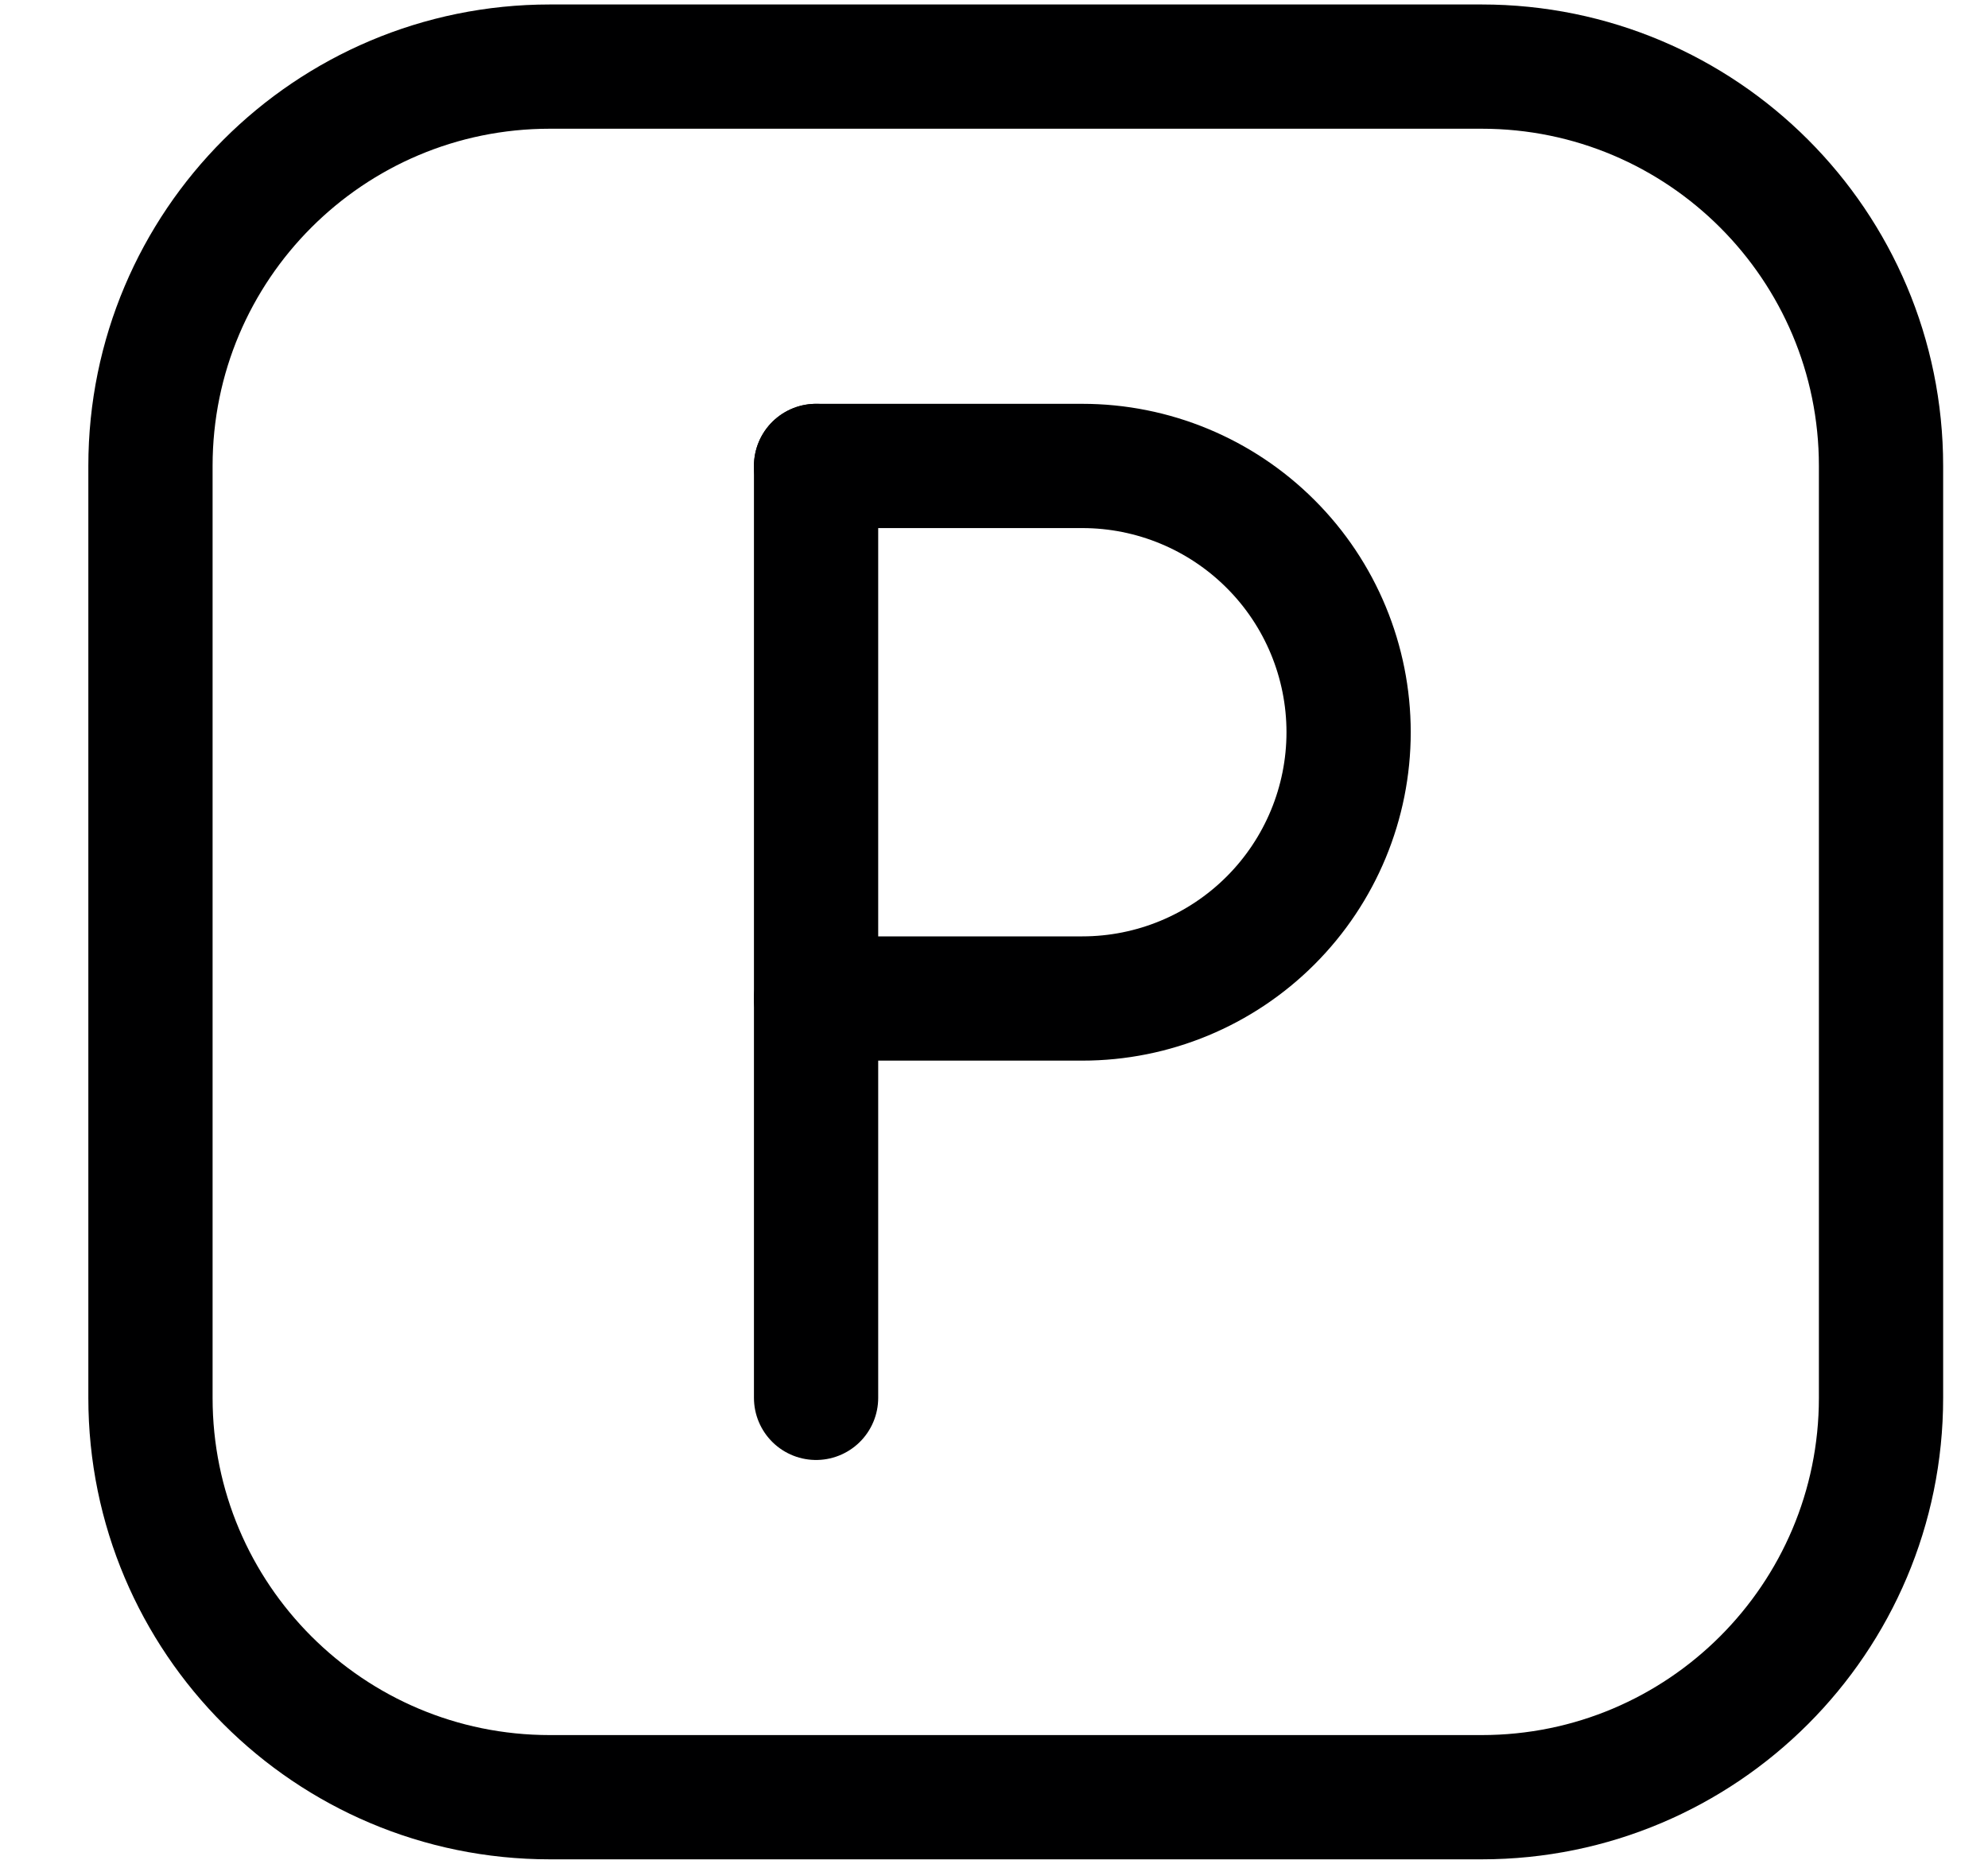
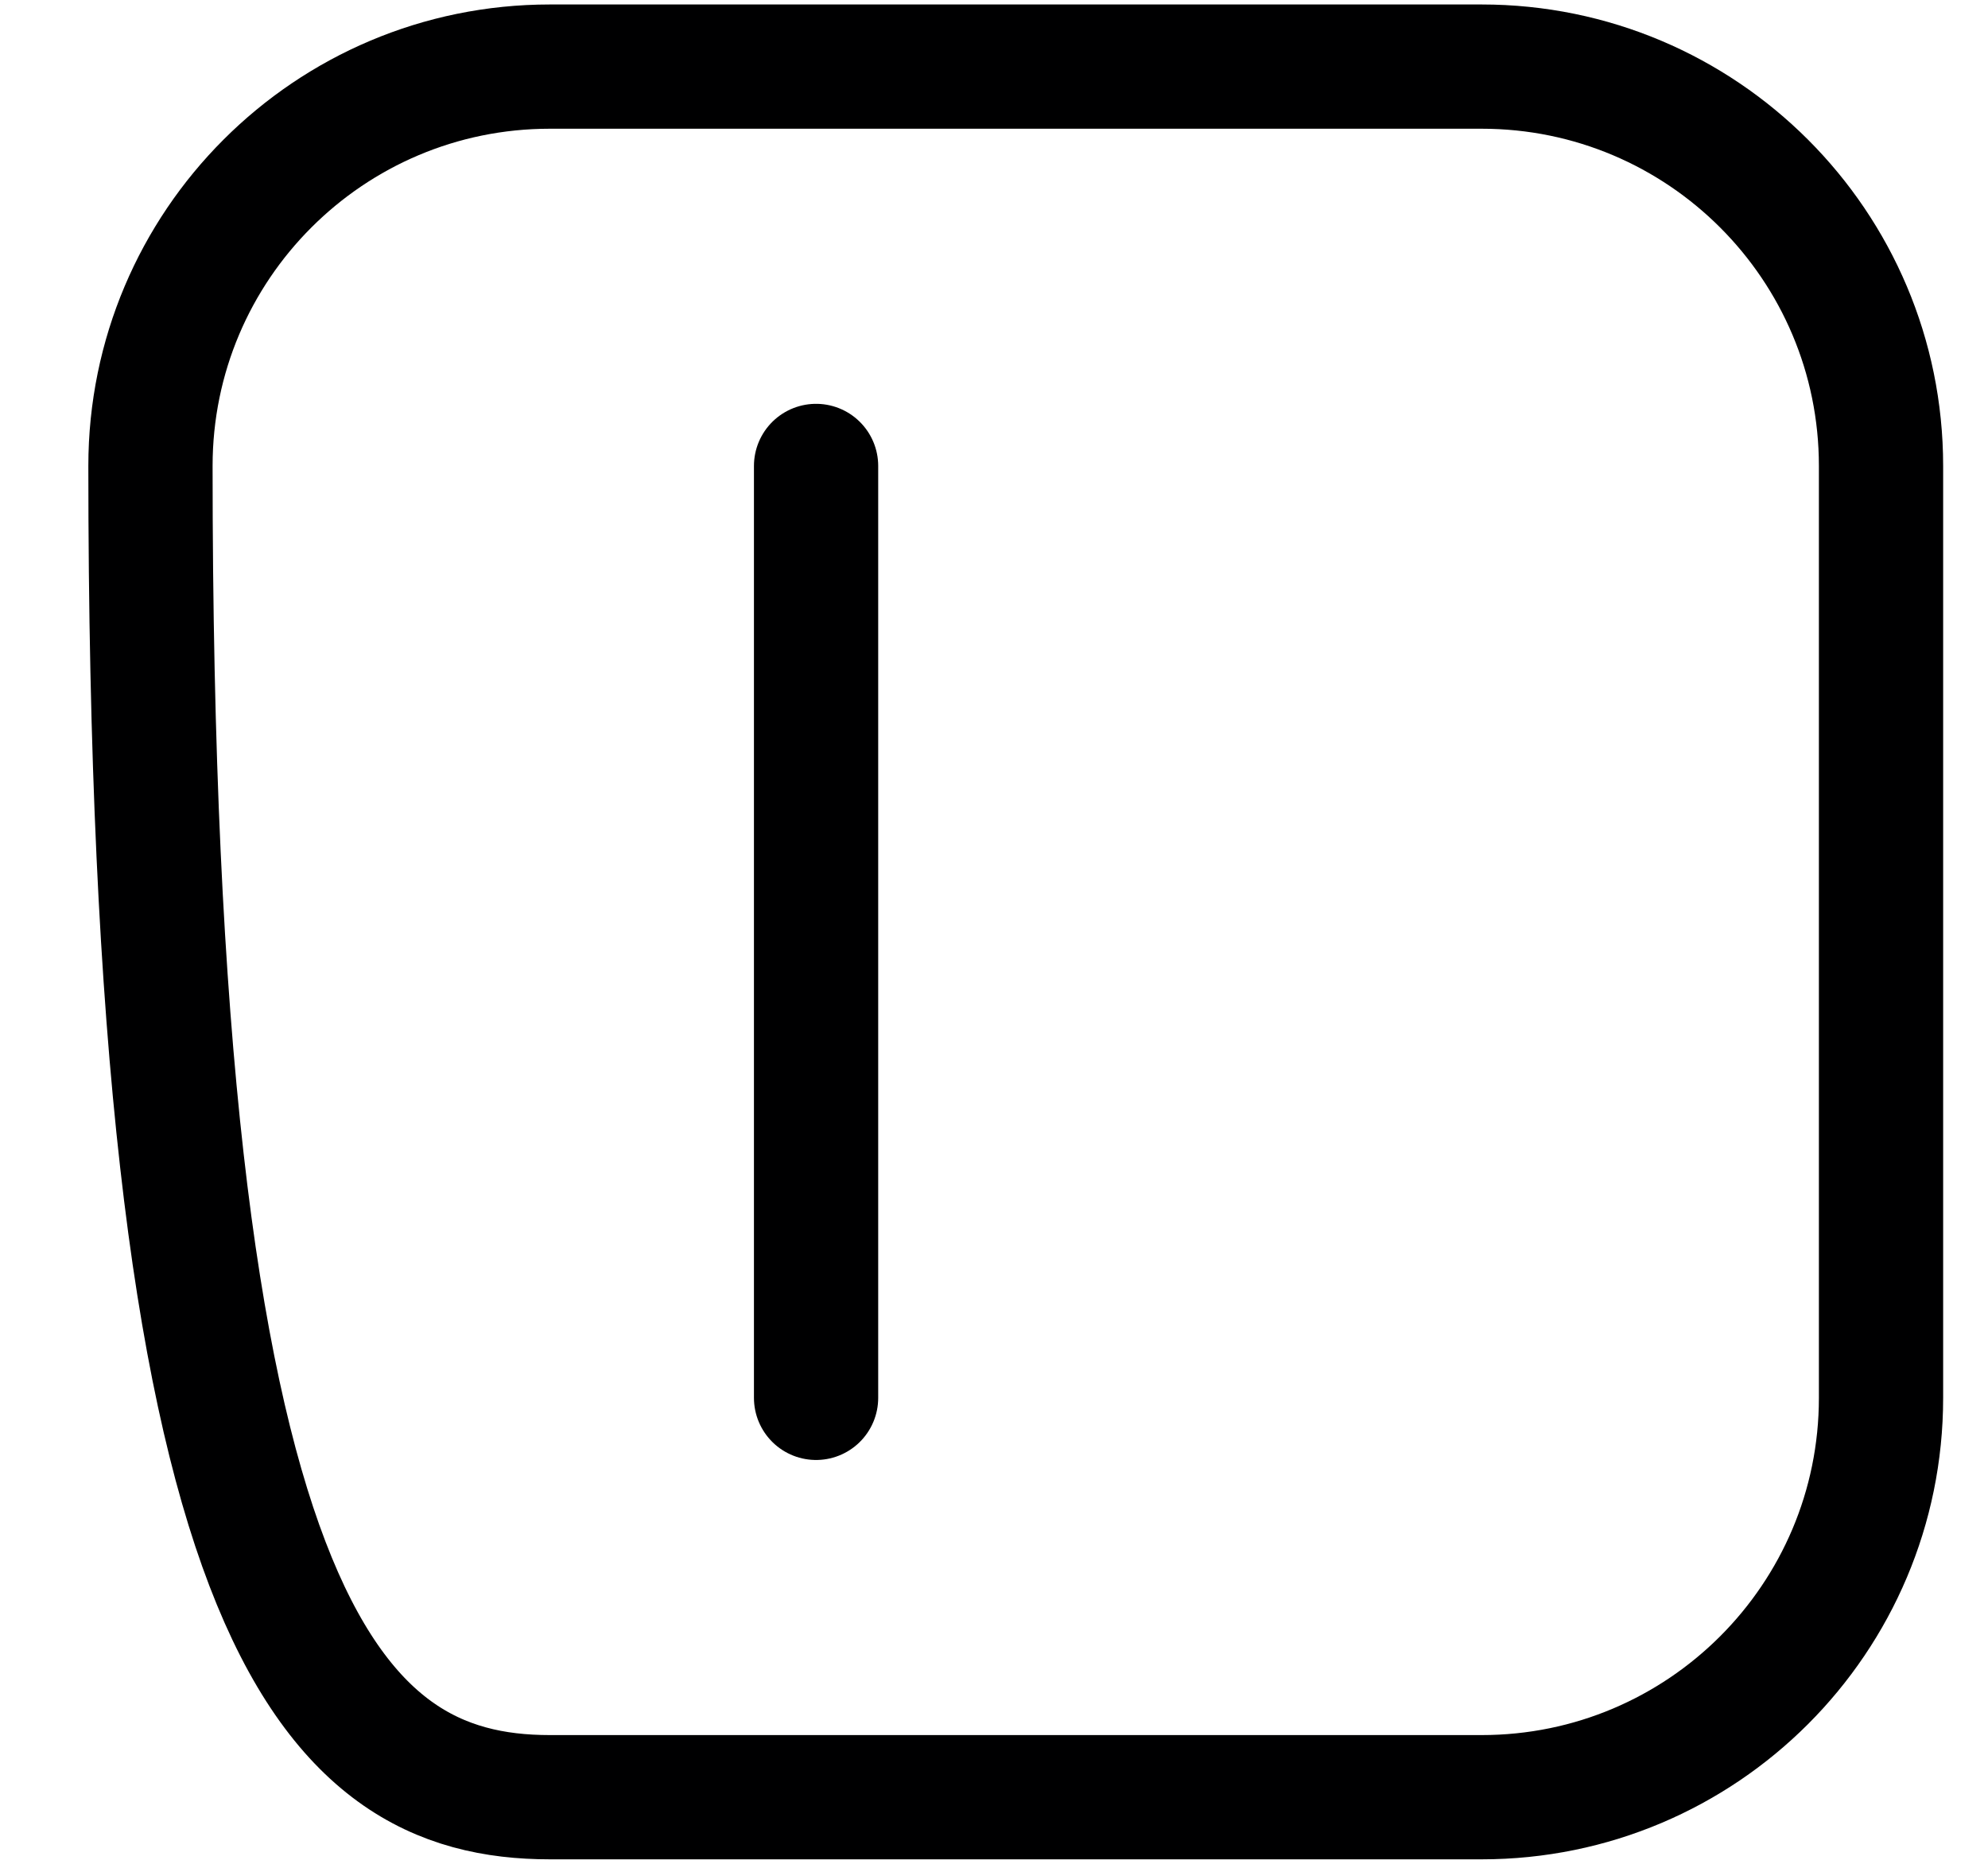
<svg xmlns="http://www.w3.org/2000/svg" width="16" height="15" viewBox="0 0 16 15" fill="none">
  <g clip-path="url(#clip0_1621_1758)">
-     <path d="M11.925 0.536H4.425C2.65 0.536 1.211 1.975 1.211 3.75V11.25C1.211 13.025 2.65 14.464 4.425 14.464H11.925C13.7 14.464 15.139 13.025 15.139 11.25V3.75C15.139 1.975 13.7 0.536 11.925 0.536Z" stroke="#000001" stroke-linecap="round" stroke-linejoin="round" />
+     <path d="M11.925 0.536H4.425C2.65 0.536 1.211 1.975 1.211 3.75C1.211 13.025 2.65 14.464 4.425 14.464H11.925C13.7 14.464 15.139 13.025 15.139 11.25V3.75C15.139 1.975 13.7 0.536 11.925 0.536Z" stroke="#000001" stroke-linecap="round" stroke-linejoin="round" />
    <path d="M6.568 3.75V11.25" stroke="#000001" stroke-linecap="round" stroke-linejoin="round" />
-     <path d="M6.568 8.036H8.711C9.279 8.036 9.824 7.81 10.226 7.408C10.628 7.006 10.854 6.461 10.854 5.893C10.854 5.325 10.628 4.779 10.226 4.378C9.824 3.976 9.279 3.75 8.711 3.75H6.568" stroke="#000001" stroke-linecap="round" stroke-linejoin="round" />
  </g>
  <defs>
    <clipPath id="clip0_1621_1758">
      <rect width="15" height="15" fill="white" transform="translate(0.675)" />
    </clipPath>
  </defs>
</svg>